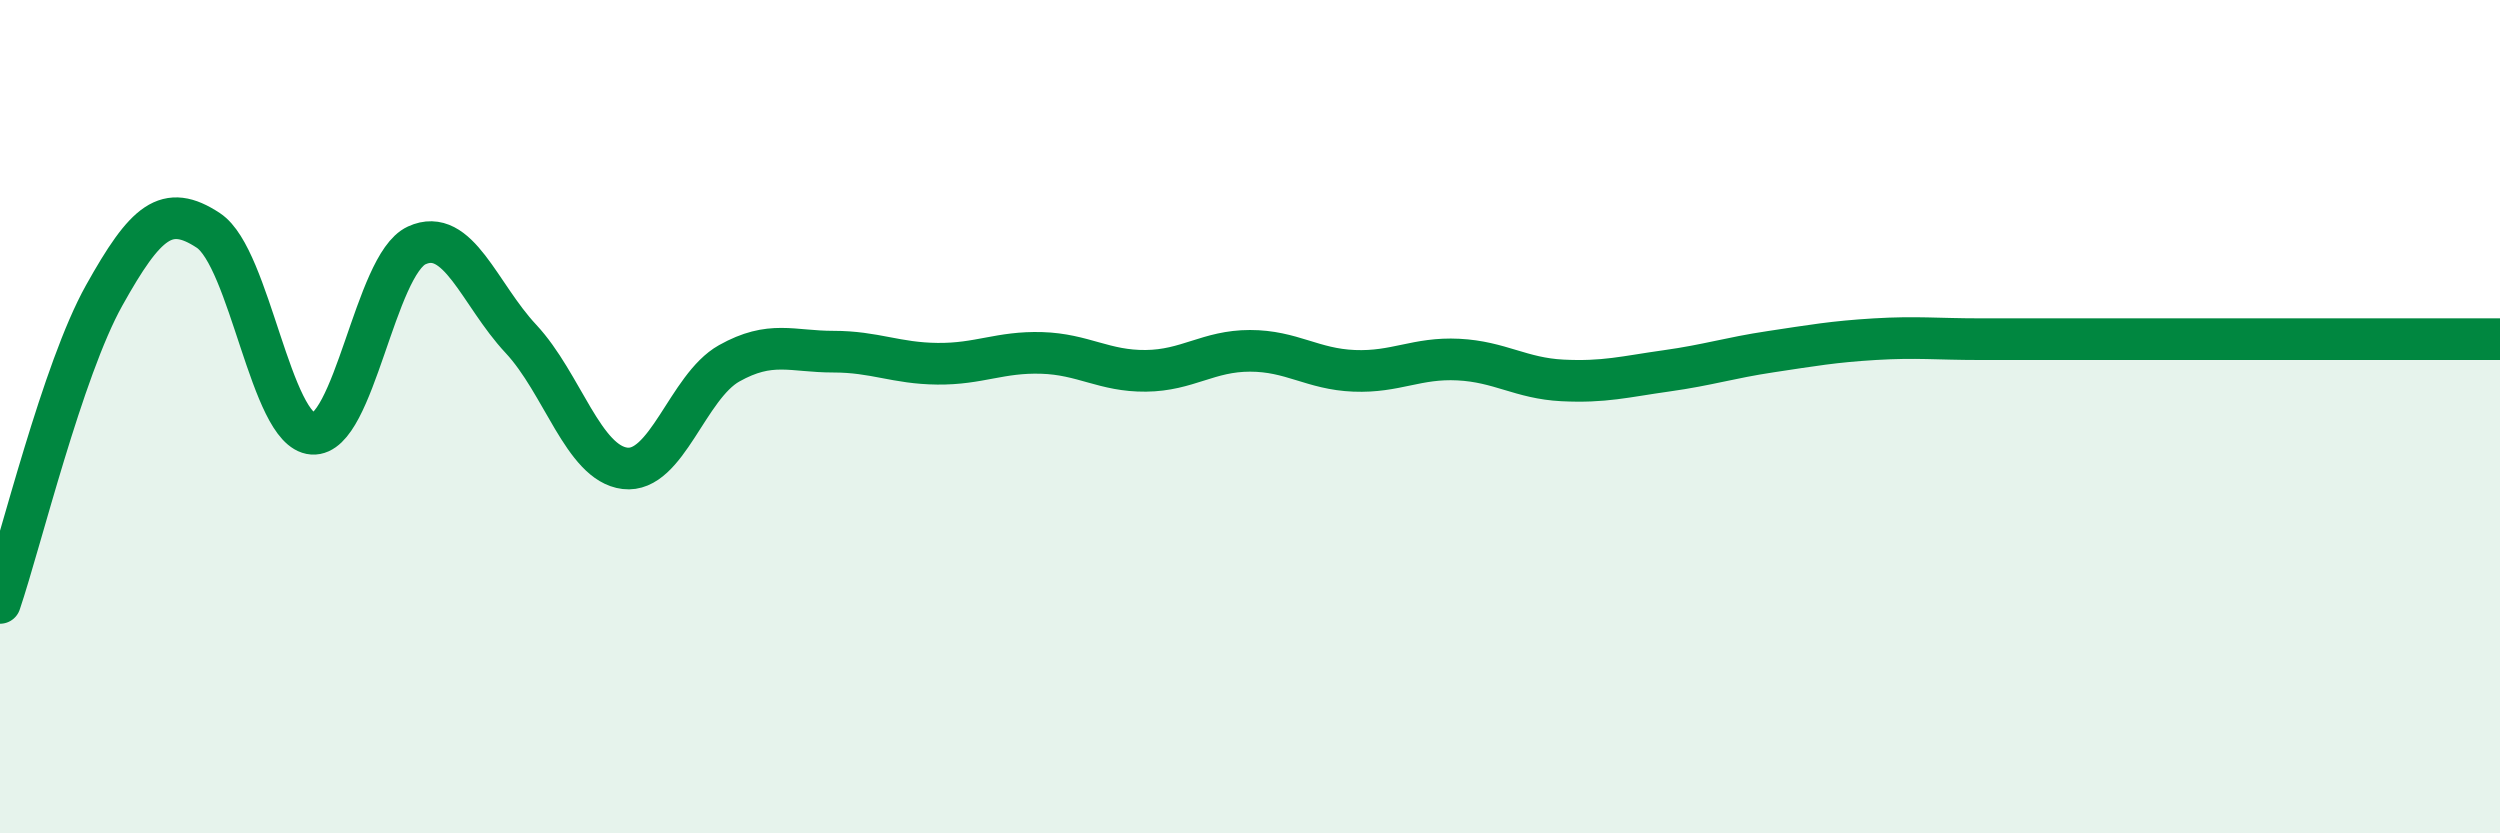
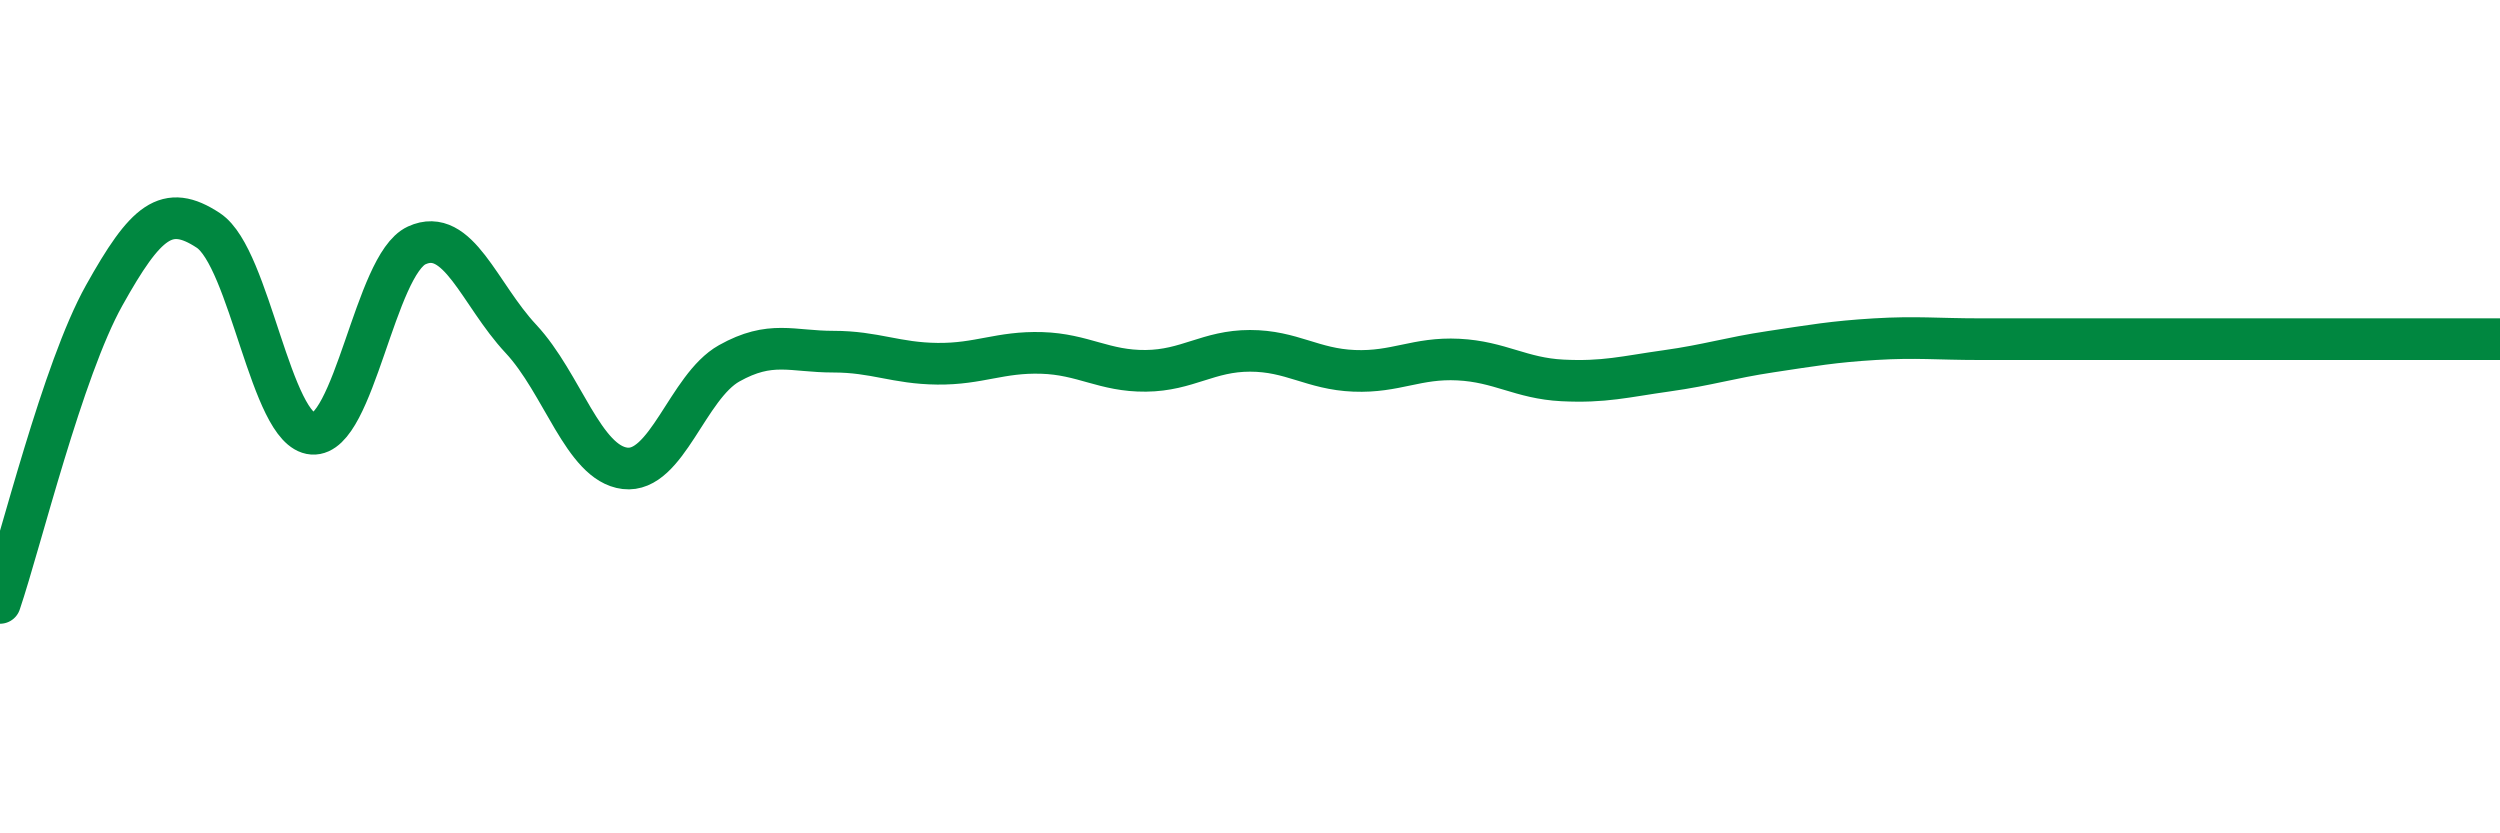
<svg xmlns="http://www.w3.org/2000/svg" width="60" height="20" viewBox="0 0 60 20">
-   <path d="M 0,14.47 C 0.5,12.99 1.5,8.88 2.5,7.09 C 3.5,5.3 4,4.87 5,5.53 C 6,6.19 6.5,10.34 7.5,10.41 C 8.5,10.48 9,6.35 10,5.89 C 11,5.43 11.5,7.06 12.5,8.13 C 13.5,9.2 14,11.12 15,11.24 C 16,11.36 16.5,9.28 17.5,8.72 C 18.5,8.16 19,8.44 20,8.44 C 21,8.44 21.5,8.72 22.5,8.73 C 23.5,8.74 24,8.44 25,8.47 C 26,8.5 26.5,8.91 27.5,8.9 C 28.5,8.89 29,8.42 30,8.42 C 31,8.42 31.5,8.86 32.5,8.9 C 33.5,8.94 34,8.58 35,8.63 C 36,8.68 36.5,9.08 37.5,9.13 C 38.5,9.18 39,9.04 40,8.9 C 41,8.76 41.5,8.59 42.5,8.44 C 43.5,8.29 44,8.2 45,8.14 C 46,8.08 46.5,8.14 47.5,8.14 C 48.5,8.14 49,8.14 50,8.14 C 51,8.14 51.5,8.14 52.5,8.14 C 53.5,8.14 53.5,8.14 55,8.14 C 56.5,8.14 59,8.14 60,8.14L60 20L0 20Z" fill="#008740" opacity="0.1" stroke-linecap="round" stroke-linejoin="round" />
  <path d="M 0,14.47 C 0.5,12.99 1.5,8.88 2.5,7.09 C 3.5,5.3 4,4.87 5,5.53 C 6,6.19 6.5,10.34 7.5,10.41 C 8.5,10.48 9,6.35 10,5.89 C 11,5.43 11.5,7.06 12.5,8.13 C 13.5,9.2 14,11.12 15,11.24 C 16,11.36 16.5,9.28 17.5,8.72 C 18.5,8.16 19,8.44 20,8.44 C 21,8.44 21.5,8.72 22.5,8.73 C 23.5,8.74 24,8.44 25,8.47 C 26,8.5 26.5,8.91 27.5,8.9 C 28.5,8.89 29,8.42 30,8.42 C 31,8.42 31.5,8.86 32.5,8.9 C 33.5,8.94 34,8.58 35,8.63 C 36,8.68 36.5,9.08 37.5,9.13 C 38.5,9.18 39,9.04 40,8.9 C 41,8.76 41.5,8.59 42.5,8.44 C 43.5,8.29 44,8.2 45,8.14 C 46,8.08 46.5,8.14 47.5,8.14 C 48.5,8.14 49,8.14 50,8.14 C 51,8.14 51.5,8.14 52.5,8.14 C 53.5,8.14 53.5,8.14 55,8.14 C 56.5,8.14 59,8.14 60,8.14" stroke="#008740" stroke-width="1" fill="none" stroke-linecap="round" stroke-linejoin="round" />
</svg>